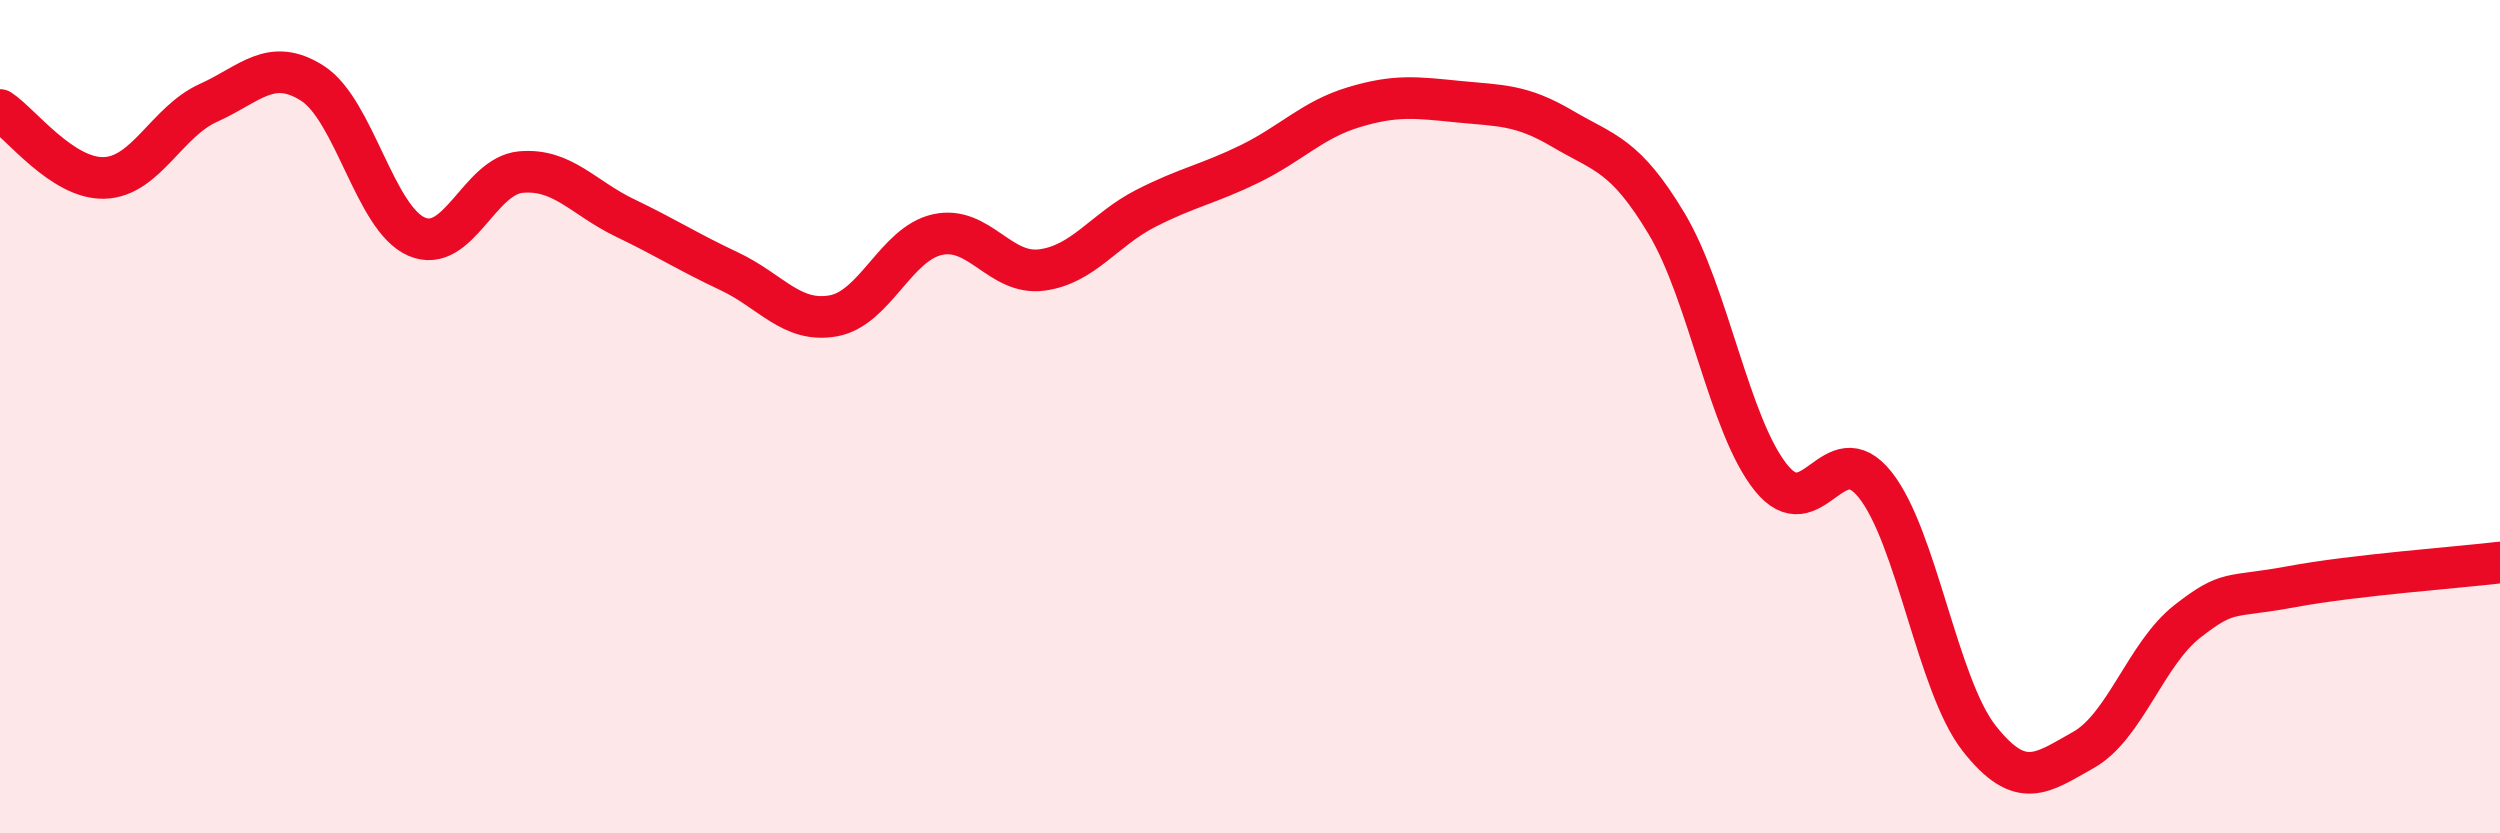
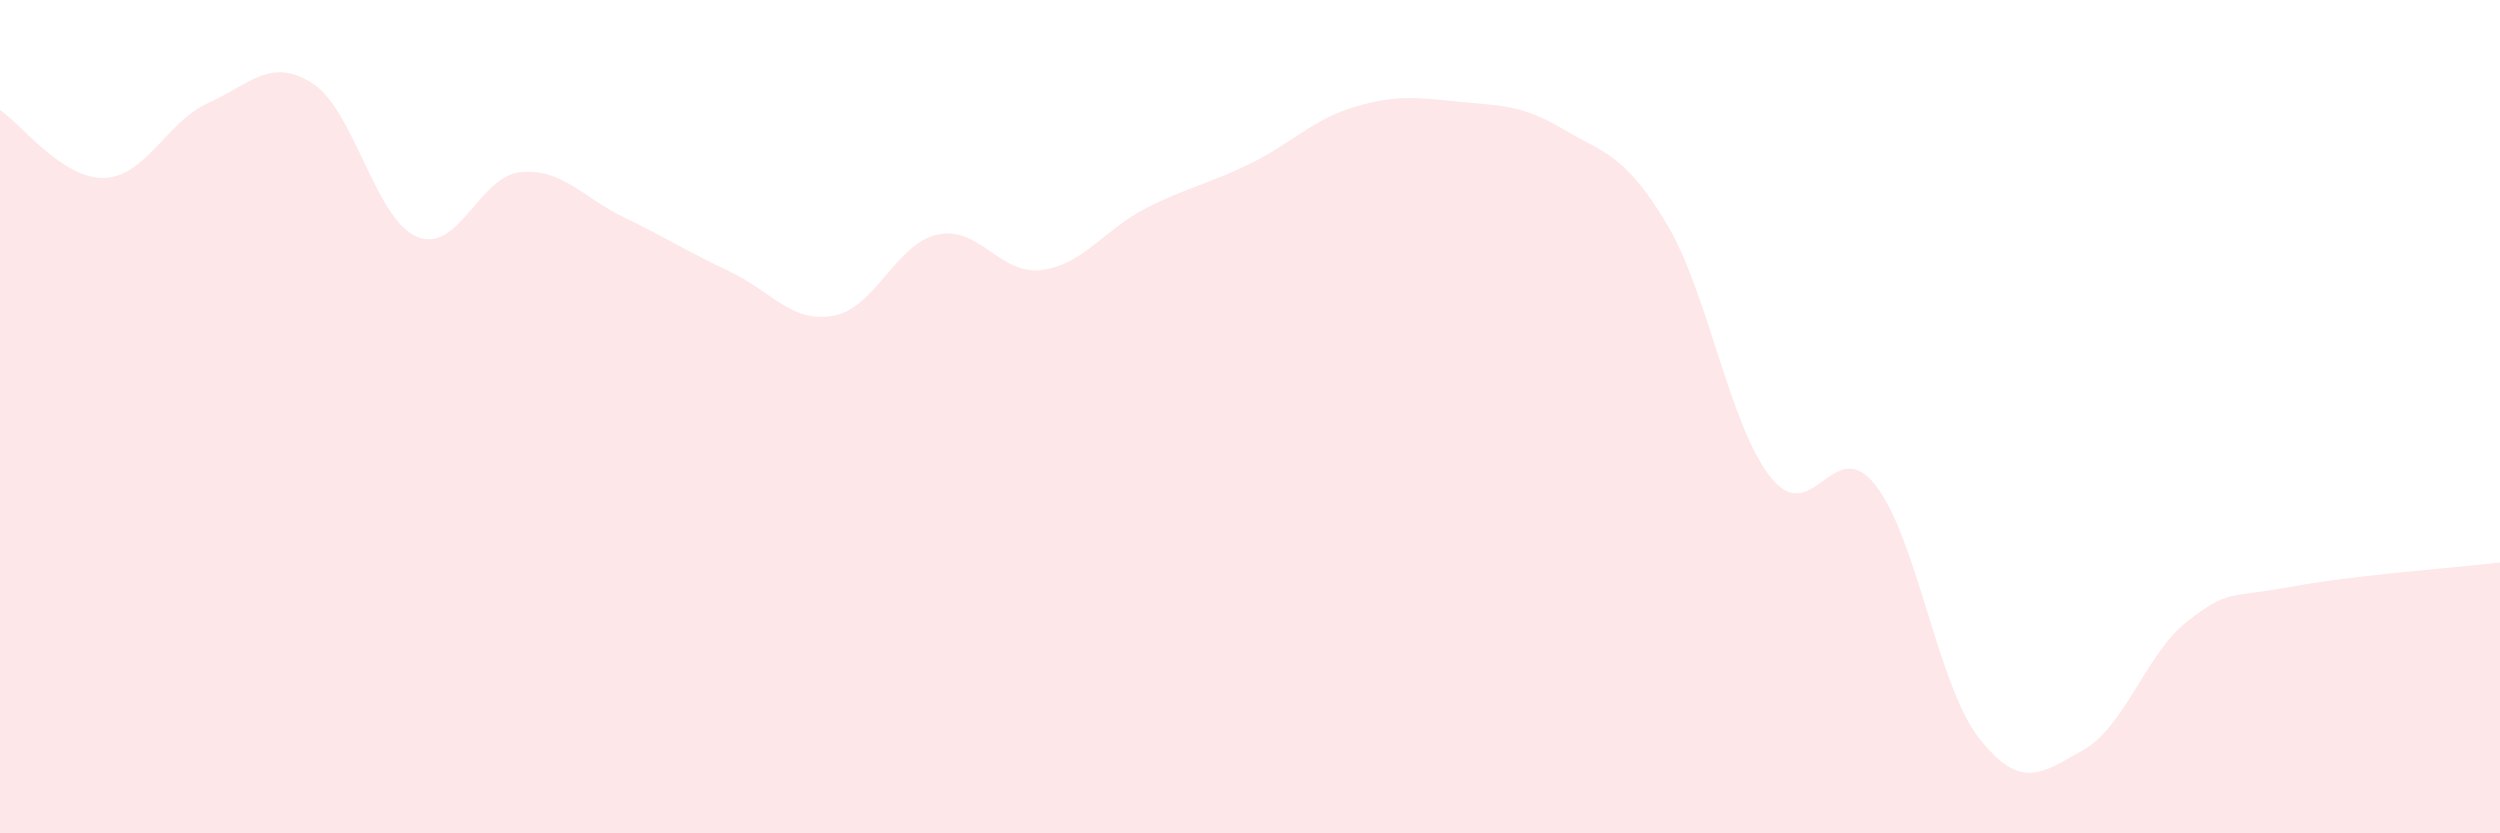
<svg xmlns="http://www.w3.org/2000/svg" width="60" height="20" viewBox="0 0 60 20">
  <path d="M 0,2.64 C 0.5,2.97 1.5,4.3 2.5,4.27 C 3.5,4.24 4,2.92 5,2.47 C 6,2.02 6.5,1.36 7.5,2 C 8.5,2.64 9,5.25 10,5.68 C 11,6.11 11.5,4.22 12.5,4.13 C 13.5,4.04 14,4.75 15,5.23 C 16,5.71 16.5,6.04 17.5,6.51 C 18.5,6.98 19,7.76 20,7.58 C 21,7.4 21.5,5.85 22.5,5.63 C 23.5,5.41 24,6.61 25,6.48 C 26,6.35 26.5,5.51 27.5,5 C 28.5,4.49 29,4.42 30,3.93 C 31,3.44 31.5,2.87 32.5,2.57 C 33.5,2.27 34,2.34 35,2.44 C 36,2.54 36.5,2.5 37.5,3.09 C 38.5,3.68 39,3.7 40,5.37 C 41,7.04 41.5,10.21 42.5,11.46 C 43.5,12.71 44,10.38 45,11.63 C 46,12.88 46.5,16.45 47.5,17.72 C 48.5,18.99 49,18.56 50,18 C 51,17.44 51.5,15.69 52.5,14.91 C 53.5,14.13 53.5,14.36 55,14.08 C 56.5,13.8 59,13.62 60,13.5L60 20L0 20Z" fill="#EB0A25" opacity="0.1" stroke-linecap="round" stroke-linejoin="round" />
-   <path d="M 0,2.64 C 0.5,2.97 1.5,4.3 2.5,4.27 C 3.5,4.24 4,2.92 5,2.47 C 6,2.02 6.5,1.36 7.5,2 C 8.5,2.64 9,5.25 10,5.68 C 11,6.11 11.5,4.22 12.5,4.13 C 13.5,4.04 14,4.75 15,5.23 C 16,5.71 16.5,6.04 17.5,6.51 C 18.5,6.98 19,7.76 20,7.58 C 21,7.4 21.5,5.85 22.5,5.63 C 23.5,5.41 24,6.61 25,6.48 C 26,6.35 26.5,5.51 27.5,5 C 28.5,4.49 29,4.42 30,3.93 C 31,3.44 31.5,2.87 32.5,2.57 C 33.5,2.27 34,2.34 35,2.44 C 36,2.54 36.5,2.5 37.5,3.09 C 38.5,3.68 39,3.7 40,5.37 C 41,7.04 41.5,10.21 42.5,11.46 C 43.5,12.71 44,10.38 45,11.63 C 46,12.88 46.5,16.45 47.5,17.72 C 48.5,18.99 49,18.56 50,18 C 51,17.44 51.5,15.69 52.5,14.91 C 53.5,14.13 53.5,14.36 55,14.08 C 56.5,13.8 59,13.62 60,13.5" stroke="#EB0A25" stroke-width="1" fill="none" stroke-linecap="round" stroke-linejoin="round" />
</svg>